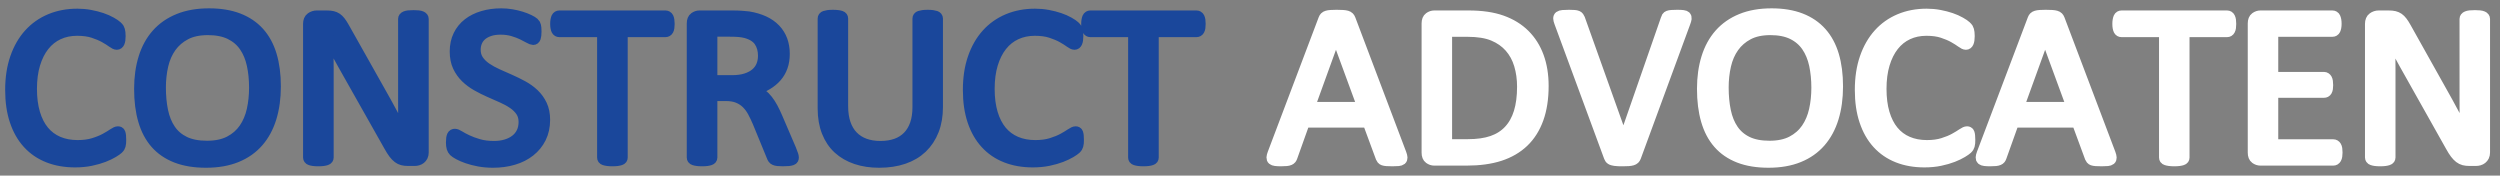
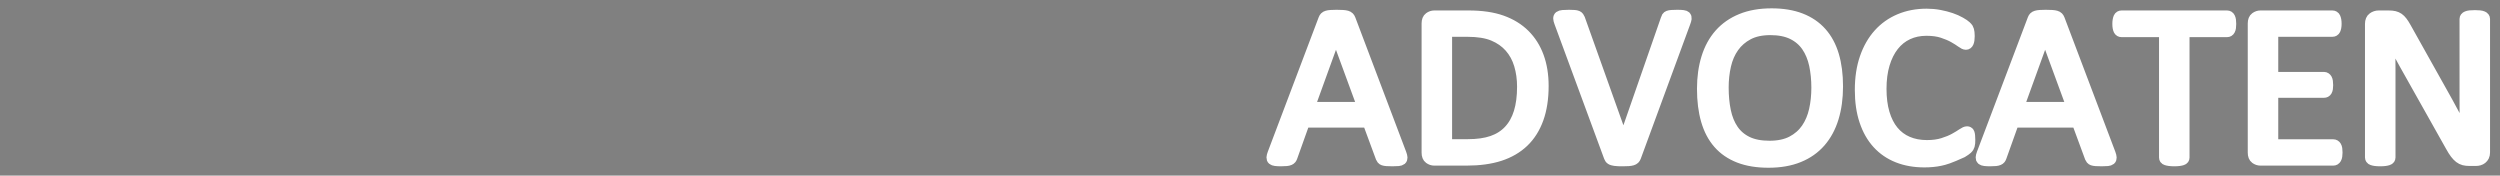
<svg xmlns="http://www.w3.org/2000/svg" width="242px" height="17px" viewBox="0 0 242 17" version="1.1">
  <rect x="0" y="0" width="242" height="17" fill="#808080" stroke="none" />
  <title>Logo</title>
  <desc>Created with Sketch.</desc>
  <defs />
  <g id="Artboard" stroke="none" stroke-width="1" fill="none" fill-rule="evenodd">
    <g id="Logo" transform="translate(1, 1)">
-       <path d="M115.207,1.315 C115.207,1.452 115.2,1.571 115.185,1.672 C115.169,1.774 115.145,1.855 115.11,1.916 C115.076,1.978 115.035,2.023 114.985,2.052 C114.935,2.081 114.88,2.095 114.82,2.095 L110.665,2.095 L110.665,14.25 C110.665,14.308 110.649,14.358 110.619,14.402 C110.588,14.445 110.535,14.48 110.459,14.504 C110.384,14.531 110.283,14.551 110.157,14.57 C110.032,14.588 109.873,14.597 109.683,14.597 C109.501,14.597 109.345,14.588 109.215,14.57 C109.086,14.551 108.983,14.531 108.907,14.504 C108.831,14.48 108.778,14.445 108.747,14.402 C108.717,14.358 108.702,14.308 108.702,14.25 L108.702,2.095 L104.548,2.095 C104.486,2.095 104.431,2.081 104.382,2.052 C104.332,2.023 104.292,1.978 104.262,1.916 C104.231,1.855 104.206,1.774 104.188,1.672 C104.169,1.571 104.159,1.452 104.159,1.315 C104.159,1.178 104.169,1.056 104.188,0.951 C104.206,0.847 104.231,0.762 104.262,0.697 C104.292,0.632 104.332,0.586 104.382,0.557 C104.431,0.528 104.486,0.513 104.548,0.513 L114.82,0.513 C114.88,0.513 114.935,0.528 114.985,0.557 C115.035,0.586 115.076,0.632 115.11,0.697 C115.145,0.762 115.169,0.847 115.185,0.951 C115.2,1.056 115.207,1.178 115.207,1.315 Z M103.423,12.549 C103.423,12.665 103.419,12.766 103.412,12.852 C103.404,12.94 103.391,13.016 103.372,13.08 C103.353,13.145 103.328,13.203 103.298,13.253 C103.268,13.304 103.214,13.366 103.138,13.438 C103.062,13.51 102.902,13.62 102.659,13.769 C102.415,13.916 102.112,14.06 101.751,14.202 C101.39,14.342 100.975,14.461 100.507,14.559 C100.039,14.656 99.527,14.705 98.972,14.705 C98.013,14.705 97.148,14.554 96.375,14.25 C95.603,13.947 94.945,13.5 94.401,12.907 C93.857,12.315 93.438,11.584 93.145,10.713 C92.852,9.843 92.706,8.841 92.706,7.706 C92.706,6.544 92.864,5.508 93.18,4.597 C93.495,3.688 93.939,2.917 94.51,2.284 C95.08,1.652 95.763,1.171 96.558,0.838 C97.353,0.506 98.234,0.34 99.2,0.34 C99.627,0.34 100.041,0.378 100.444,0.454 C100.847,0.529 101.221,0.625 101.563,0.741 C101.906,0.857 102.21,0.99 102.476,1.142 C102.743,1.293 102.927,1.418 103.03,1.516 C103.133,1.613 103.199,1.687 103.229,1.737 C103.259,1.788 103.285,1.848 103.304,1.916 C103.322,1.985 103.338,2.066 103.35,2.16 C103.361,2.254 103.367,2.366 103.367,2.496 C103.367,2.64 103.359,2.763 103.343,2.864 C103.328,2.965 103.305,3.05 103.274,3.119 C103.244,3.187 103.208,3.238 103.166,3.27 C103.123,3.303 103.072,3.319 103.01,3.319 C102.904,3.319 102.754,3.249 102.563,3.108 C102.372,2.967 102.125,2.812 101.823,2.642 C101.521,2.472 101.154,2.317 100.721,2.176 C100.289,2.035 99.771,1.965 99.167,1.965 C98.509,1.965 97.91,2.09 97.371,2.339 C96.831,2.588 96.37,2.955 95.988,3.438 C95.606,3.922 95.309,4.512 95.099,5.21 C94.888,5.907 94.783,6.703 94.783,7.599 C94.783,8.487 94.885,9.273 95.087,9.955 C95.29,10.637 95.581,11.208 95.959,11.667 C96.338,12.125 96.803,12.472 97.354,12.707 C97.904,12.941 98.528,13.059 99.224,13.059 C99.812,13.059 100.327,12.99 100.767,12.852 C101.207,12.716 101.582,12.562 101.892,12.393 C102.202,12.223 102.456,12.069 102.655,11.932 C102.854,11.795 103.01,11.726 103.125,11.726 C103.178,11.726 103.224,11.737 103.263,11.759 C103.301,11.78 103.331,11.822 103.355,11.884 C103.378,11.945 103.395,12.029 103.406,12.138 C103.418,12.246 103.423,12.383 103.423,12.549 Z M89.778,9.353 C89.778,10.206 89.647,10.966 89.384,11.634 C89.122,12.302 88.746,12.867 88.259,13.33 C87.773,13.792 87.179,14.142 86.479,14.38 C85.779,14.619 84.984,14.738 84.093,14.738 C83.28,14.738 82.537,14.626 81.868,14.402 C81.199,14.178 80.624,13.847 80.144,13.41 C79.665,12.974 79.296,12.426 79.038,11.769 C78.778,11.112 78.649,10.354 78.649,9.494 L78.649,0.795 C78.649,0.737 78.664,0.686 78.695,0.643 C78.726,0.6 78.778,0.566 78.855,0.54 C78.93,0.515 79.029,0.493 79.152,0.475 C79.273,0.457 79.433,0.449 79.631,0.449 C79.813,0.449 79.97,0.457 80.099,0.475 C80.228,0.493 80.329,0.515 80.401,0.54 C80.474,0.566 80.525,0.6 80.556,0.643 C80.586,0.686 80.601,0.737 80.601,0.795 L80.601,9.267 C80.601,9.917 80.685,10.484 80.852,10.967 C81.02,11.452 81.261,11.854 81.577,12.176 C81.892,12.498 82.273,12.739 82.718,12.902 C83.164,13.063 83.663,13.145 84.219,13.145 C84.79,13.145 85.298,13.066 85.743,12.907 C86.188,12.748 86.564,12.509 86.873,12.192 C87.181,11.873 87.417,11.481 87.581,11.012 C87.744,10.541 87.826,9.993 87.826,9.364 L87.826,0.795 C87.826,0.737 87.841,0.686 87.872,0.643 C87.902,0.6 87.955,0.566 88.031,0.54 C88.107,0.515 88.208,0.493 88.334,0.475 C88.46,0.457 88.617,0.449 88.808,0.449 C88.99,0.449 89.144,0.457 89.269,0.475 C89.395,0.493 89.494,0.515 89.566,0.54 C89.639,0.566 89.692,0.6 89.726,0.643 C89.761,0.686 89.778,0.737 89.778,0.795 L89.778,9.353 Z M72.873,4.402 C72.873,4.742 72.814,5.056 72.696,5.345 C72.578,5.634 72.394,5.885 72.143,6.098 C71.892,6.311 71.578,6.477 71.202,6.596 C70.825,6.716 70.377,6.775 69.86,6.775 L67.942,6.775 L67.942,2.052 L69.598,2.052 C69.986,2.052 70.3,2.063 70.539,2.084 C70.779,2.106 70.993,2.142 71.184,2.192 C71.792,2.359 72.227,2.631 72.485,3.01 C72.743,3.39 72.873,3.854 72.873,4.402 Z M75.829,14.25 C75.829,14.308 75.818,14.358 75.795,14.402 C75.772,14.445 75.723,14.481 75.646,14.51 C75.57,14.539 75.464,14.561 75.327,14.575 C75.19,14.59 75.007,14.597 74.779,14.597 C74.581,14.597 74.42,14.59 74.294,14.575 C74.169,14.561 74.068,14.538 73.991,14.504 C73.916,14.472 73.857,14.427 73.815,14.37 C73.773,14.312 73.737,14.239 73.706,14.153 L72.348,10.849 C72.188,10.473 72.023,10.128 71.852,9.813 C71.68,9.5 71.477,9.229 71.241,9.001 C71.005,8.773 70.727,8.597 70.408,8.47 C70.088,8.344 69.704,8.281 69.255,8.281 L67.942,8.281 L67.942,14.25 C67.942,14.308 67.925,14.358 67.891,14.402 C67.857,14.445 67.804,14.48 67.731,14.504 C67.659,14.531 67.56,14.551 67.434,14.57 C67.309,14.588 67.151,14.597 66.961,14.597 C66.771,14.597 66.612,14.588 66.487,14.57 C66.362,14.551 66.261,14.531 66.185,14.504 C66.109,14.48 66.055,14.445 66.025,14.402 C65.995,14.358 65.979,14.308 65.979,14.25 L65.979,1.272 C65.979,0.99 66.057,0.793 66.213,0.682 C66.369,0.569 66.535,0.513 66.71,0.513 L69.849,0.513 C70.221,0.513 70.531,0.522 70.779,0.54 C71.026,0.558 71.249,0.578 71.447,0.6 C72.017,0.694 72.521,0.842 72.959,1.044 C73.397,1.246 73.763,1.503 74.06,1.814 C74.357,2.124 74.579,2.48 74.728,2.88 C74.876,3.281 74.951,3.724 74.951,4.208 C74.951,4.677 74.884,5.097 74.751,5.469 C74.617,5.842 74.426,6.17 74.174,6.455 C73.924,6.741 73.623,6.988 73.273,7.197 C72.923,7.407 72.53,7.584 72.097,7.728 C72.34,7.83 72.561,7.958 72.759,8.113 C72.956,8.268 73.141,8.454 73.313,8.671 C73.484,8.888 73.645,9.137 73.798,9.419 C73.95,9.701 74.102,10.018 74.254,10.372 L75.579,13.46 C75.685,13.719 75.753,13.903 75.784,14.007 C75.814,14.111 75.829,14.193 75.829,14.25 Z M63.806,1.315 C63.806,1.452 63.798,1.571 63.782,1.672 C63.767,1.774 63.742,1.855 63.709,1.916 C63.675,1.978 63.632,2.023 63.583,2.052 C63.533,2.081 63.478,2.095 63.417,2.095 L59.263,2.095 L59.263,14.25 C59.263,14.308 59.248,14.358 59.217,14.402 C59.187,14.445 59.134,14.48 59.057,14.504 C58.981,14.531 58.88,14.551 58.755,14.57 C58.629,14.588 58.471,14.597 58.281,14.597 C58.098,14.597 57.942,14.588 57.813,14.57 C57.684,14.551 57.581,14.531 57.505,14.504 C57.429,14.48 57.376,14.445 57.346,14.402 C57.315,14.358 57.3,14.308 57.3,14.25 L57.3,2.095 L53.145,2.095 C53.084,2.095 53.029,2.081 52.979,2.052 C52.93,2.023 52.89,1.978 52.859,1.916 C52.829,1.855 52.805,1.774 52.786,1.672 C52.766,1.571 52.757,1.452 52.757,1.315 C52.757,1.178 52.766,1.056 52.786,0.951 C52.805,0.847 52.829,0.762 52.859,0.697 C52.89,0.632 52.93,0.586 52.979,0.557 C53.029,0.528 53.084,0.513 53.145,0.513 L63.417,0.513 C63.478,0.513 63.533,0.528 63.583,0.557 C63.632,0.586 63.675,0.632 63.709,0.697 C63.742,0.762 63.767,0.847 63.782,0.951 C63.798,1.056 63.806,1.178 63.806,1.315 Z M51.752,10.599 C51.752,11.256 51.625,11.842 51.37,12.355 C51.115,12.867 50.761,13.302 50.308,13.659 C49.856,14.017 49.323,14.287 48.711,14.466 C48.098,14.648 47.438,14.738 46.73,14.738 C46.235,14.738 45.777,14.697 45.355,14.619 C44.933,14.539 44.556,14.441 44.225,14.326 C43.894,14.21 43.616,14.092 43.392,13.969 C43.167,13.845 43.011,13.741 42.923,13.654 C42.837,13.568 42.772,13.458 42.73,13.324 C42.688,13.19 42.667,13.012 42.667,12.788 C42.667,12.629 42.675,12.498 42.69,12.393 C42.705,12.288 42.728,12.203 42.758,12.138 C42.789,12.073 42.827,12.028 42.872,12.002 C42.918,11.977 42.971,11.965 43.033,11.965 C43.139,11.965 43.289,12.026 43.483,12.148 C43.677,12.272 43.926,12.405 44.231,12.549 C44.535,12.694 44.902,12.829 45.332,12.955 C45.762,13.082 46.258,13.145 46.822,13.145 C47.248,13.145 47.638,13.091 47.991,12.983 C48.345,12.875 48.649,12.721 48.905,12.522 C49.159,12.324 49.355,12.08 49.492,11.791 C49.629,11.503 49.698,11.173 49.698,10.805 C49.698,10.408 49.603,10.068 49.412,9.787 C49.222,9.506 48.971,9.258 48.659,9.045 C48.347,8.831 47.991,8.637 47.592,8.459 C47.192,8.282 46.784,8.102 46.365,7.918 C45.946,7.734 45.54,7.53 45.144,7.306 C44.748,7.082 44.394,6.818 44.082,6.515 C43.77,6.212 43.517,5.856 43.323,5.448 C43.129,5.04 43.033,4.551 43.033,3.98 C43.033,3.395 43.145,2.873 43.369,2.415 C43.593,1.956 43.905,1.571 44.305,1.261 C44.705,0.95 45.18,0.714 45.731,0.551 C46.283,0.388 46.878,0.307 47.518,0.307 C47.845,0.307 48.174,0.334 48.505,0.388 C48.836,0.443 49.148,0.515 49.441,0.605 C49.734,0.695 49.994,0.797 50.223,0.909 C50.451,1.021 50.601,1.111 50.674,1.179 C50.746,1.248 50.793,1.302 50.816,1.342 C50.839,1.382 50.858,1.432 50.873,1.494 C50.889,1.555 50.9,1.629 50.907,1.716 C50.915,1.803 50.919,1.914 50.919,2.052 C50.919,2.182 50.913,2.297 50.902,2.399 C50.89,2.499 50.873,2.584 50.851,2.653 C50.827,2.721 50.795,2.772 50.754,2.804 C50.711,2.837 50.664,2.853 50.611,2.853 C50.527,2.853 50.396,2.802 50.217,2.702 C50.038,2.601 49.82,2.487 49.561,2.361 C49.302,2.234 48.996,2.119 48.642,2.014 C48.288,1.909 47.89,1.856 47.449,1.856 C47.038,1.856 46.681,1.909 46.376,2.014 C46.072,2.119 45.821,2.257 45.623,2.431 C45.425,2.604 45.277,2.81 45.178,3.048 C45.079,3.286 45.03,3.54 45.03,3.807 C45.03,4.197 45.125,4.533 45.315,4.814 C45.505,5.096 45.758,5.345 46.074,5.562 C46.39,5.778 46.749,5.977 47.152,6.158 C47.556,6.338 47.967,6.52 48.385,6.705 C48.804,6.889 49.214,7.091 49.618,7.312 C50.021,7.532 50.38,7.792 50.696,8.091 C51.012,8.391 51.267,8.745 51.461,9.153 C51.655,9.561 51.752,10.043 51.752,10.599 Z M39.999,13.763 C39.999,13.907 39.973,14.031 39.922,14.131 C39.871,14.232 39.804,14.315 39.722,14.38 C39.639,14.445 39.546,14.493 39.445,14.521 C39.342,14.55 39.24,14.564 39.137,14.564 L38.488,14.564 C38.283,14.564 38.104,14.545 37.951,14.504 C37.797,14.464 37.652,14.393 37.514,14.288 C37.376,14.183 37.239,14.04 37.101,13.861 C36.963,13.679 36.817,13.449 36.662,13.167 L32.157,5.193 C31.921,4.782 31.684,4.35 31.444,3.899 C31.205,3.448 30.983,3.009 30.777,2.583 L30.754,2.583 C30.769,3.102 30.781,3.633 30.788,4.175 C30.795,4.716 30.8,5.255 30.8,5.789 L30.8,14.25 C30.8,14.301 30.783,14.35 30.751,14.397 C30.719,14.443 30.665,14.48 30.589,14.504 C30.512,14.531 30.412,14.551 30.287,14.57 C30.163,14.588 30.004,14.597 29.812,14.597 C29.619,14.597 29.46,14.588 29.336,14.57 C29.212,14.551 29.113,14.531 29.041,14.504 C28.968,14.48 28.917,14.443 28.885,14.397 C28.853,14.35 28.836,14.301 28.836,14.25 L28.836,1.315 C28.836,1.026 28.922,0.82 29.095,0.697 C29.268,0.575 29.457,0.513 29.661,0.513 L30.627,0.513 C30.854,0.513 31.045,0.531 31.198,0.567 C31.351,0.604 31.489,0.663 31.611,0.746 C31.732,0.829 31.85,0.945 31.964,1.093 C32.078,1.241 32.198,1.427 32.323,1.651 L35.786,7.804 C36,8.18 36.205,8.546 36.404,8.904 C36.602,9.261 36.794,9.613 36.978,9.96 C37.162,10.307 37.343,10.648 37.524,10.985 C37.704,11.319 37.882,11.657 38.059,11.997 L38.07,11.997 C38.055,11.426 38.045,10.832 38.041,10.214 C38.038,9.597 38.035,9.003 38.035,8.433 L38.035,0.827 C38.035,0.777 38.051,0.73 38.084,0.686 C38.116,0.643 38.17,0.605 38.247,0.573 C38.323,0.54 38.423,0.517 38.547,0.502 C38.672,0.488 38.835,0.481 39.035,0.481 C39.212,0.481 39.364,0.488 39.493,0.502 C39.621,0.517 39.722,0.54 39.794,0.573 C39.866,0.605 39.919,0.643 39.951,0.686 C39.983,0.73 39.999,0.777 39.999,0.827 L39.999,13.763 Z M23.61,7.49 C23.61,8.248 23.534,8.967 23.382,9.646 C23.23,10.325 22.976,10.923 22.618,11.44 C22.261,11.955 21.79,12.366 21.205,12.669 C20.62,12.972 19.898,13.123 19.039,13.123 C18.172,13.123 17.453,12.984 16.879,12.707 C16.305,12.428 15.847,12.039 15.506,11.537 C15.163,11.035 14.92,10.436 14.775,9.743 C14.631,9.049 14.559,8.292 14.559,7.469 C14.559,6.725 14.637,6.015 14.792,5.34 C14.949,4.664 15.207,4.074 15.568,3.568 C15.929,3.063 16.398,2.658 16.976,2.355 C17.553,2.052 18.268,1.9 19.119,1.9 C19.97,1.9 20.684,2.041 21.262,2.322 C21.839,2.604 22.301,2.996 22.647,3.498 C22.993,4 23.24,4.592 23.388,5.275 C23.536,5.957 23.61,6.695 23.61,7.49 Z M25.688,7.36 C25.688,8.493 25.546,9.515 25.265,10.426 C24.984,11.336 24.563,12.111 24.004,12.75 C23.444,13.389 22.743,13.881 21.898,14.224 C21.053,14.566 20.068,14.738 18.942,14.738 C17.831,14.738 16.87,14.581 16.06,14.267 C15.25,13.952 14.58,13.496 14.051,12.896 C13.523,12.296 13.129,11.552 12.87,10.664 C12.611,9.776 12.482,8.754 12.482,7.599 C12.482,6.493 12.623,5.489 12.904,4.587 C13.186,3.684 13.608,2.917 14.171,2.284 C14.734,1.652 15.438,1.165 16.282,0.822 C17.127,0.479 18.113,0.307 19.239,0.307 C20.327,0.307 21.274,0.463 22.081,0.773 C22.887,1.084 23.559,1.537 24.096,2.133 C24.632,2.729 25.031,3.465 25.294,4.343 C25.556,5.22 25.688,6.227 25.688,7.36 Z M10.717,12.549 C10.717,12.665 10.713,12.766 10.706,12.852 C10.698,12.94 10.685,13.016 10.666,13.08 C10.647,13.145 10.622,13.203 10.592,13.253 C10.561,13.304 10.508,13.366 10.432,13.438 C10.356,13.51 10.196,13.62 9.953,13.769 C9.709,13.916 9.407,14.06 9.046,14.202 C8.684,14.342 8.269,14.461 7.801,14.559 C7.333,14.656 6.821,14.705 6.266,14.705 C5.307,14.705 4.442,14.554 3.67,14.25 C2.897,13.947 2.239,13.5 1.695,12.907 C1.15,12.315 0.733,11.584 0.439,10.713 C0.146,9.843 -4.85202777e-05,8.841 -4.85202777e-05,7.706 C-4.85202777e-05,6.544 0.158,5.508 0.474,4.597 C0.789,3.688 1.232,2.917 1.803,2.284 C2.374,1.652 3.057,1.171 3.852,0.838 C4.647,0.506 5.528,0.34 6.494,0.34 C6.92,0.34 7.335,0.378 7.738,0.454 C8.142,0.529 8.515,0.625 8.857,0.741 C9.199,0.857 9.504,0.99 9.77,1.142 C10.036,1.293 10.221,1.418 10.324,1.516 C10.426,1.613 10.493,1.687 10.524,1.737 C10.554,1.788 10.578,1.848 10.597,1.916 C10.616,1.985 10.632,2.066 10.643,2.16 C10.655,2.254 10.66,2.366 10.66,2.496 C10.66,2.64 10.653,2.763 10.638,2.864 C10.622,2.965 10.599,3.05 10.569,3.119 C10.538,3.187 10.502,3.238 10.459,3.27 C10.417,3.303 10.366,3.319 10.305,3.319 C10.197,3.319 10.049,3.249 9.857,3.108 C9.666,2.967 9.419,2.812 9.117,2.642 C8.815,2.472 8.448,2.317 8.016,2.176 C7.583,2.035 7.065,1.965 6.461,1.965 C5.802,1.965 5.204,2.09 4.665,2.339 C4.126,2.588 3.664,2.955 3.282,3.438 C2.9,3.922 2.603,4.512 2.393,5.21 C2.182,5.907 2.077,6.703 2.077,7.599 C2.077,8.487 2.179,9.273 2.381,9.955 C2.584,10.637 2.874,11.208 3.253,11.667 C3.632,12.125 4.097,12.472 4.647,12.707 C5.198,12.941 5.822,13.059 6.518,13.059 C7.107,13.059 7.622,12.99 8.061,12.852 C8.501,12.716 8.876,12.562 9.185,12.393 C9.495,12.223 9.749,12.069 9.949,11.932 C10.147,11.795 10.304,11.726 10.419,11.726 C10.473,11.726 10.519,11.737 10.557,11.759 C10.595,11.78 10.626,11.822 10.648,11.884 C10.671,11.945 10.688,12.029 10.7,12.138 C10.711,12.246 10.717,12.383 10.717,12.549 Z" id="Combined-Shape" stroke="#1a479b" fill="#1a479b" />
-       <path d="M239.536,13.762 C239.536,13.907 239.51,14.03 239.46,14.131 C239.408,14.233 239.342,14.315 239.26,14.38 C239.178,14.445 239.085,14.492 238.983,14.521 C238.882,14.55 238.781,14.564 238.678,14.564 L238.033,14.564 C237.829,14.564 237.651,14.544 237.498,14.504 C237.346,14.464 237.201,14.393 237.064,14.288 C236.927,14.183 236.79,14.041 236.653,13.861 C236.515,13.679 236.37,13.449 236.217,13.167 L231.734,5.194 C231.5,4.782 231.264,4.35 231.026,3.898 C230.788,3.448 230.566,3.009 230.361,2.583 L230.338,2.583 C230.353,3.102 230.365,3.633 230.373,4.175 C230.379,4.716 230.384,5.255 230.384,5.789 L230.384,14.25 C230.384,14.301 230.368,14.35 230.336,14.397 C230.304,14.443 230.251,14.48 230.173,14.504 C230.098,14.531 229.999,14.551 229.875,14.57 C229.751,14.588 229.593,14.597 229.401,14.597 C229.209,14.597 229.052,14.588 228.928,14.57 C228.805,14.551 228.706,14.531 228.634,14.504 C228.562,14.48 228.51,14.443 228.479,14.397 C228.447,14.35 228.43,14.301 228.43,14.25 L228.43,1.315 C228.43,1.026 228.517,0.82 228.689,0.697 C228.86,0.575 229.048,0.513 229.251,0.513 L230.212,0.513 C230.439,0.513 230.628,0.531 230.781,0.567 C230.934,0.604 231.069,0.663 231.191,0.746 C231.312,0.829 231.429,0.944 231.542,1.093 C231.656,1.241 231.774,1.427 231.899,1.651 L235.344,7.804 C235.557,8.18 235.762,8.546 235.959,8.904 C236.157,9.261 236.347,9.613 236.529,9.96 C236.712,10.307 236.894,10.648 237.072,10.984 C237.253,11.319 237.43,11.657 237.606,11.997 L237.617,11.997 C237.601,11.426 237.592,10.832 237.588,10.214 C237.585,9.597 237.583,9.003 237.583,8.433 L237.583,0.828 C237.583,0.777 237.599,0.73 237.631,0.686 C237.662,0.643 237.716,0.605 237.793,0.573 C237.868,0.54 237.968,0.517 238.091,0.502 C238.216,0.488 238.378,0.481 238.578,0.481 C238.753,0.481 238.904,0.488 239.032,0.502 C239.16,0.517 239.26,0.54 239.332,0.573 C239.404,0.605 239.457,0.643 239.487,0.686 C239.52,0.73 239.536,0.777 239.536,0.828 L239.536,13.762 Z M225.258,13.762 C225.258,13.892 225.25,14.007 225.235,14.104 C225.22,14.202 225.193,14.283 225.156,14.348 C225.118,14.413 225.075,14.46 225.025,14.489 C224.976,14.518 224.921,14.532 224.86,14.532 L217.809,14.532 C217.635,14.532 217.471,14.476 217.315,14.364 C217.16,14.252 217.083,14.055 217.083,13.774 L217.083,1.271 C217.083,0.99 217.16,0.793 217.315,0.682 C217.471,0.569 217.635,0.513 217.809,0.513 L224.781,0.513 C224.842,0.513 224.896,0.528 224.945,0.557 C224.995,0.586 225.034,0.632 225.065,0.697 C225.094,0.762 225.12,0.844 225.139,0.941 C225.158,1.039 225.167,1.16 225.167,1.304 C225.167,1.434 225.158,1.548 225.139,1.645 C225.12,1.743 225.094,1.822 225.065,1.884 C225.034,1.945 224.995,1.99 224.945,2.019 C224.896,2.048 224.842,2.063 224.781,2.063 L219.035,2.063 L219.035,6.461 L223.963,6.461 C224.024,6.461 224.079,6.477 224.128,6.51 C224.177,6.542 224.219,6.588 224.253,6.645 C224.287,6.703 224.311,6.782 224.327,6.883 C224.342,6.985 224.35,7.104 224.35,7.241 C224.35,7.371 224.342,7.483 224.327,7.577 C224.311,7.671 224.287,7.746 224.253,7.804 C224.219,7.862 224.177,7.904 224.128,7.929 C224.079,7.954 224.024,7.966 223.963,7.966 L219.035,7.966 L219.035,12.983 L224.86,12.983 C224.921,12.983 224.976,12.997 225.025,13.026 C225.075,13.055 225.118,13.1 225.156,13.161 C225.193,13.223 225.22,13.302 225.235,13.4 C225.25,13.498 225.258,13.619 225.258,13.762 Z M214.966,1.315 C214.966,1.452 214.958,1.571 214.944,1.673 C214.928,1.774 214.904,1.855 214.869,1.916 C214.836,1.978 214.794,2.023 214.746,2.052 C214.696,2.081 214.641,2.095 214.58,2.095 L210.446,2.095 L210.446,14.25 C210.446,14.309 210.432,14.358 210.402,14.402 C210.371,14.445 210.319,14.48 210.243,14.504 C210.167,14.531 210.067,14.551 209.942,14.57 C209.816,14.588 209.659,14.597 209.471,14.597 C209.289,14.597 209.133,14.588 209.005,14.57 C208.876,14.551 208.774,14.531 208.698,14.504 C208.623,14.48 208.569,14.445 208.539,14.402 C208.509,14.358 208.494,14.309 208.494,14.25 L208.494,2.095 L204.361,2.095 C204.3,2.095 204.246,2.081 204.196,2.052 C204.147,2.023 204.108,1.978 204.077,1.916 C204.047,1.855 204.022,1.774 204.003,1.673 C203.984,1.571 203.975,1.452 203.975,1.315 C203.975,1.178 203.984,1.056 204.003,0.952 C204.022,0.847 204.047,0.762 204.077,0.697 C204.108,0.632 204.147,0.586 204.196,0.557 C204.246,0.528 204.3,0.513 204.361,0.513 L214.58,0.513 C214.641,0.513 214.696,0.528 214.746,0.557 C214.794,0.586 214.836,0.632 214.869,0.697 C214.904,0.762 214.928,0.847 214.944,0.952 C214.958,1.056 214.966,1.178 214.966,1.315 Z M196.972,2.377 L199.538,9.364 L194.428,9.364 L196.96,2.377 L196.972,2.377 Z M203.297,13.871 C203.357,14.03 203.389,14.159 203.392,14.256 C203.396,14.353 203.368,14.427 203.307,14.478 C203.247,14.528 203.146,14.561 203.007,14.576 C202.867,14.59 202.679,14.597 202.444,14.597 C202.21,14.597 202.022,14.591 201.882,14.581 C201.742,14.57 201.636,14.551 201.564,14.526 C201.493,14.501 201.44,14.466 201.406,14.423 C201.371,14.38 201.339,14.327 201.309,14.262 L200.049,10.849 L193.94,10.849 L192.736,14.217 C192.714,14.283 192.683,14.338 192.645,14.386 C192.607,14.433 192.552,14.472 192.481,14.504 C192.409,14.538 192.306,14.561 192.174,14.576 C192.041,14.59 191.869,14.597 191.657,14.597 C191.437,14.597 191.258,14.588 191.118,14.57 C190.978,14.551 190.879,14.518 190.823,14.466 C190.766,14.416 190.74,14.342 190.744,14.245 C190.747,14.147 190.779,14.019 190.839,13.861 L195.768,0.838 C195.798,0.759 195.839,0.694 195.887,0.643 C195.936,0.593 196.007,0.553 196.103,0.524 C196.198,0.495 196.318,0.475 196.466,0.465 C196.613,0.454 196.801,0.448 197.028,0.448 C197.27,0.448 197.471,0.454 197.63,0.465 C197.789,0.475 197.917,0.495 198.016,0.524 C198.114,0.553 198.19,0.594 198.243,0.648 C198.295,0.703 198.337,0.769 198.368,0.849 L203.297,13.871 Z M189.709,12.549 C189.709,12.665 189.706,12.766 189.698,12.852 C189.69,12.939 189.677,13.015 189.658,13.08 C189.639,13.145 189.614,13.203 189.584,13.254 C189.554,13.304 189.501,13.365 189.425,13.438 C189.35,13.51 189.19,13.62 188.949,13.768 C188.706,13.916 188.405,14.06 188.045,14.202 C187.686,14.342 187.274,14.462 186.808,14.559 C186.343,14.656 185.834,14.705 185.281,14.705 C184.327,14.705 183.466,14.554 182.698,14.25 C181.929,13.947 181.274,13.499 180.733,12.907 C180.192,12.314 179.776,11.585 179.485,10.713 C179.192,9.843 179.047,8.841 179.047,7.707 C179.047,6.544 179.204,5.508 179.518,4.598 C179.832,3.688 180.273,2.917 180.841,2.284 C181.408,1.652 182.088,1.171 182.879,0.838 C183.67,0.506 184.546,0.34 185.507,0.34 C185.931,0.34 186.345,0.378 186.746,0.454 C187.147,0.53 187.517,0.625 187.859,0.741 C188.199,0.857 188.501,0.99 188.766,1.142 C189.032,1.293 189.215,1.417 189.317,1.516 C189.42,1.613 189.486,1.687 189.516,1.737 C189.546,1.788 189.571,1.848 189.59,1.916 C189.608,1.985 189.624,2.066 189.635,2.16 C189.647,2.254 189.652,2.366 189.652,2.496 C189.652,2.641 189.645,2.763 189.629,2.864 C189.614,2.965 189.591,3.05 189.561,3.119 C189.53,3.188 189.494,3.238 189.452,3.27 C189.411,3.303 189.359,3.319 189.298,3.319 C189.192,3.319 189.043,3.249 188.853,3.108 C188.662,2.967 188.417,2.812 188.117,2.642 C187.817,2.472 187.451,2.317 187.021,2.176 C186.591,2.035 186.075,1.965 185.474,1.965 C184.82,1.965 184.223,2.089 183.688,2.339 C183.151,2.588 182.692,2.955 182.312,3.438 C181.932,3.922 181.637,4.513 181.428,5.21 C181.219,5.907 181.114,6.703 181.114,7.598 C181.114,8.487 181.214,9.273 181.416,9.955 C181.618,10.637 181.907,11.208 182.284,11.666 C182.661,12.125 183.123,12.472 183.671,12.706 C184.218,12.941 184.839,13.059 185.532,13.059 C186.117,13.059 186.629,12.99 187.067,12.852 C187.504,12.716 187.877,12.563 188.184,12.393 C188.493,12.223 188.746,12.069 188.944,11.932 C189.143,11.795 189.298,11.725 189.412,11.725 C189.465,11.725 189.511,11.737 189.549,11.759 C189.587,11.78 189.618,11.822 189.641,11.884 C189.664,11.945 189.68,12.029 189.691,12.139 C189.703,12.246 189.709,12.383 189.709,12.549 Z M174.839,7.49 C174.839,8.248 174.763,8.967 174.612,9.646 C174.461,10.325 174.207,10.923 173.853,11.439 C173.497,11.955 173.028,12.366 172.446,12.669 C171.864,12.972 171.145,13.123 170.291,13.123 C169.43,13.123 168.713,12.985 168.142,12.706 C167.572,12.429 167.117,12.039 166.777,11.537 C166.436,11.035 166.194,10.436 166.05,9.743 C165.906,9.05 165.835,8.292 165.835,7.469 C165.835,6.725 165.912,6.015 166.067,5.339 C166.222,4.664 166.479,4.073 166.839,3.568 C167.198,3.063 167.664,2.658 168.239,2.355 C168.813,2.052 169.523,1.9 170.371,1.9 C171.217,1.9 171.929,2.041 172.503,2.322 C173.077,2.604 173.537,2.996 173.88,3.498 C174.224,4 174.47,4.592 174.619,5.275 C174.764,5.957 174.839,6.695 174.839,7.49 Z M176.905,7.36 C176.905,8.494 176.765,9.515 176.486,10.426 C176.206,11.336 175.787,12.111 175.23,12.75 C174.674,13.388 173.977,13.881 173.135,14.223 C172.295,14.566 171.315,14.737 170.195,14.737 C169.089,14.737 168.133,14.581 167.328,14.267 C166.521,13.952 165.855,13.496 165.33,12.896 C164.804,12.296 164.411,11.552 164.154,10.663 C163.897,9.776 163.768,8.754 163.768,7.598 C163.768,6.493 163.908,5.49 164.188,4.587 C164.469,3.684 164.888,2.917 165.449,2.284 C166.009,1.652 166.708,1.165 167.549,0.822 C168.389,0.479 169.37,0.307 170.49,0.307 C171.573,0.307 172.515,0.463 173.317,0.773 C174.12,1.084 174.787,1.537 175.321,2.133 C175.855,2.729 176.253,3.466 176.514,4.343 C176.775,5.22 176.905,6.227 176.905,7.36 Z M157.351,14.207 C157.319,14.287 157.278,14.351 157.226,14.402 C157.173,14.453 157.098,14.492 157.004,14.521 C156.909,14.55 156.788,14.57 156.641,14.581 C156.492,14.591 156.309,14.597 156.09,14.597 C155.923,14.597 155.778,14.595 155.653,14.591 C155.528,14.588 155.42,14.579 155.329,14.564 C155.238,14.55 155.16,14.534 155.096,14.516 C155.032,14.498 154.977,14.475 154.932,14.445 C154.886,14.416 154.85,14.382 154.823,14.342 C154.797,14.304 154.773,14.254 154.75,14.196 L149.947,1.174 C149.885,1.015 149.854,0.887 149.851,0.79 C149.846,0.692 149.879,0.618 149.947,0.567 C150.015,0.517 150.125,0.484 150.276,0.47 C150.428,0.455 150.632,0.448 150.89,0.448 C151.101,0.448 151.27,0.454 151.394,0.465 C151.52,0.475 151.616,0.495 151.684,0.524 C151.752,0.553 151.804,0.591 151.837,0.638 C151.872,0.685 151.903,0.745 151.934,0.816 L156.146,12.614 L156.158,12.614 L160.257,0.838 C160.279,0.759 160.306,0.694 160.337,0.643 C160.367,0.593 160.42,0.553 160.495,0.524 C160.57,0.495 160.677,0.475 160.813,0.465 C160.949,0.454 161.131,0.448 161.359,0.448 C161.593,0.448 161.778,0.457 161.915,0.475 C162.052,0.493 162.144,0.528 162.193,0.578 C162.241,0.629 162.261,0.703 162.251,0.8 C162.238,0.898 162.202,1.026 162.142,1.184 L157.351,14.207 Z M146.352,7.392 C146.352,8.346 146.245,9.171 146.029,9.869 C145.813,10.566 145.49,11.145 145.058,11.607 C144.627,12.069 144.09,12.413 143.446,12.636 C142.803,12.861 142.012,12.972 141.073,12.972 L139.063,12.972 L139.063,2.063 L141.049,2.063 C142.065,2.063 142.893,2.196 143.537,2.463 C144.18,2.73 144.712,3.102 145.133,3.579 C145.552,4.056 145.861,4.621 146.057,5.275 C146.254,5.929 146.352,6.634 146.352,7.392 Z M148.408,7.317 C148.408,8.531 148.245,9.59 147.92,10.496 C147.593,11.403 147.119,12.154 146.495,12.75 C145.87,13.346 145.104,13.791 144.196,14.088 C143.287,14.384 142.204,14.532 140.949,14.532 L137.837,14.532 C137.662,14.532 137.498,14.476 137.343,14.364 C137.188,14.252 137.11,14.055 137.11,13.774 L137.11,1.271 C137.11,0.99 137.188,0.793 137.343,0.682 C137.498,0.569 137.662,0.513 137.837,0.513 L141.163,0.513 C142.435,0.513 143.51,0.67 144.388,0.985 C145.267,1.299 146.003,1.75 146.597,2.339 C147.19,2.928 147.642,3.641 147.948,4.478 C148.255,5.316 148.408,6.262 148.408,7.317 Z M128.324,2.377 L130.89,9.364 L125.781,9.364 L128.313,2.377 L128.324,2.377 Z M134.648,13.871 C134.709,14.03 134.741,14.159 134.745,14.256 C134.748,14.353 134.72,14.427 134.66,14.478 C134.599,14.528 134.499,14.561 134.358,14.576 C134.219,14.59 134.032,14.597 133.797,14.597 C133.561,14.597 133.375,14.591 133.235,14.581 C133.094,14.57 132.989,14.551 132.917,14.526 C132.845,14.501 132.792,14.466 132.758,14.423 C132.724,14.38 132.691,14.327 132.662,14.262 L131.401,10.849 L125.292,10.849 L124.089,14.217 C124.066,14.283 124.036,14.338 123.998,14.386 C123.96,14.433 123.905,14.472 123.834,14.504 C123.761,14.538 123.659,14.561 123.526,14.576 C123.394,14.59 123.222,14.597 123.01,14.597 C122.79,14.597 122.611,14.588 122.471,14.57 C122.33,14.551 122.232,14.518 122.176,14.466 C122.118,14.416 122.092,14.342 122.095,14.245 C122.099,14.147 122.132,14.019 122.192,13.861 L127.12,0.838 C127.15,0.759 127.19,0.694 127.24,0.643 C127.289,0.593 127.361,0.553 127.455,0.524 C127.549,0.495 127.672,0.475 127.819,0.465 C127.966,0.454 128.154,0.448 128.382,0.448 C128.623,0.448 128.824,0.454 128.983,0.465 C129.142,0.475 129.27,0.495 129.369,0.524 C129.466,0.553 129.543,0.594 129.595,0.648 C129.649,0.703 129.691,0.769 129.721,0.849 L134.648,13.871 Z" id="Combined-Shape" stroke="#FFFFFF" fill="#FFFFFF" />
+       <path d="M239.536,13.762 C239.536,13.907 239.51,14.03 239.46,14.131 C239.408,14.233 239.342,14.315 239.26,14.38 C239.178,14.445 239.085,14.492 238.983,14.521 C238.882,14.55 238.781,14.564 238.678,14.564 L238.033,14.564 C237.829,14.564 237.651,14.544 237.498,14.504 C237.346,14.464 237.201,14.393 237.064,14.288 C236.927,14.183 236.79,14.041 236.653,13.861 C236.515,13.679 236.37,13.449 236.217,13.167 L231.734,5.194 C231.5,4.782 231.264,4.35 231.026,3.898 C230.788,3.448 230.566,3.009 230.361,2.583 L230.338,2.583 C230.353,3.102 230.365,3.633 230.373,4.175 C230.379,4.716 230.384,5.255 230.384,5.789 L230.384,14.25 C230.384,14.301 230.368,14.35 230.336,14.397 C230.304,14.443 230.251,14.48 230.173,14.504 C230.098,14.531 229.999,14.551 229.875,14.57 C229.751,14.588 229.593,14.597 229.401,14.597 C229.209,14.597 229.052,14.588 228.928,14.57 C228.805,14.551 228.706,14.531 228.634,14.504 C228.562,14.48 228.51,14.443 228.479,14.397 C228.447,14.35 228.43,14.301 228.43,14.25 L228.43,1.315 C228.43,1.026 228.517,0.82 228.689,0.697 C228.86,0.575 229.048,0.513 229.251,0.513 L230.212,0.513 C230.439,0.513 230.628,0.531 230.781,0.567 C230.934,0.604 231.069,0.663 231.191,0.746 C231.312,0.829 231.429,0.944 231.542,1.093 C231.656,1.241 231.774,1.427 231.899,1.651 L235.344,7.804 C235.557,8.18 235.762,8.546 235.959,8.904 C236.157,9.261 236.347,9.613 236.529,9.96 C236.712,10.307 236.894,10.648 237.072,10.984 C237.253,11.319 237.43,11.657 237.606,11.997 L237.617,11.997 C237.601,11.426 237.592,10.832 237.588,10.214 C237.585,9.597 237.583,9.003 237.583,8.433 L237.583,0.828 C237.583,0.777 237.599,0.73 237.631,0.686 C237.662,0.643 237.716,0.605 237.793,0.573 C237.868,0.54 237.968,0.517 238.091,0.502 C238.216,0.488 238.378,0.481 238.578,0.481 C238.753,0.481 238.904,0.488 239.032,0.502 C239.16,0.517 239.26,0.54 239.332,0.573 C239.404,0.605 239.457,0.643 239.487,0.686 C239.52,0.73 239.536,0.777 239.536,0.828 L239.536,13.762 Z M225.258,13.762 C225.258,13.892 225.25,14.007 225.235,14.104 C225.22,14.202 225.193,14.283 225.156,14.348 C225.118,14.413 225.075,14.46 225.025,14.489 C224.976,14.518 224.921,14.532 224.86,14.532 L217.809,14.532 C217.635,14.532 217.471,14.476 217.315,14.364 C217.16,14.252 217.083,14.055 217.083,13.774 L217.083,1.271 C217.083,0.99 217.16,0.793 217.315,0.682 C217.471,0.569 217.635,0.513 217.809,0.513 L224.781,0.513 C224.842,0.513 224.896,0.528 224.945,0.557 C224.995,0.586 225.034,0.632 225.065,0.697 C225.094,0.762 225.12,0.844 225.139,0.941 C225.158,1.039 225.167,1.16 225.167,1.304 C225.167,1.434 225.158,1.548 225.139,1.645 C225.12,1.743 225.094,1.822 225.065,1.884 C225.034,1.945 224.995,1.99 224.945,2.019 C224.896,2.048 224.842,2.063 224.781,2.063 L219.035,2.063 L219.035,6.461 L223.963,6.461 C224.024,6.461 224.079,6.477 224.128,6.51 C224.177,6.542 224.219,6.588 224.253,6.645 C224.287,6.703 224.311,6.782 224.327,6.883 C224.342,6.985 224.35,7.104 224.35,7.241 C224.35,7.371 224.342,7.483 224.327,7.577 C224.311,7.671 224.287,7.746 224.253,7.804 C224.219,7.862 224.177,7.904 224.128,7.929 C224.079,7.954 224.024,7.966 223.963,7.966 L219.035,7.966 L219.035,12.983 L224.86,12.983 C224.921,12.983 224.976,12.997 225.025,13.026 C225.075,13.055 225.118,13.1 225.156,13.161 C225.193,13.223 225.22,13.302 225.235,13.4 C225.25,13.498 225.258,13.619 225.258,13.762 Z M214.966,1.315 C214.966,1.452 214.958,1.571 214.944,1.673 C214.928,1.774 214.904,1.855 214.869,1.916 C214.836,1.978 214.794,2.023 214.746,2.052 C214.696,2.081 214.641,2.095 214.58,2.095 L210.446,2.095 L210.446,14.25 C210.446,14.309 210.432,14.358 210.402,14.402 C210.371,14.445 210.319,14.48 210.243,14.504 C210.167,14.531 210.067,14.551 209.942,14.57 C209.816,14.588 209.659,14.597 209.471,14.597 C209.289,14.597 209.133,14.588 209.005,14.57 C208.876,14.551 208.774,14.531 208.698,14.504 C208.623,14.48 208.569,14.445 208.539,14.402 C208.509,14.358 208.494,14.309 208.494,14.25 L208.494,2.095 L204.361,2.095 C204.3,2.095 204.246,2.081 204.196,2.052 C204.147,2.023 204.108,1.978 204.077,1.916 C204.047,1.855 204.022,1.774 204.003,1.673 C203.984,1.571 203.975,1.452 203.975,1.315 C203.975,1.178 203.984,1.056 204.003,0.952 C204.022,0.847 204.047,0.762 204.077,0.697 C204.108,0.632 204.147,0.586 204.196,0.557 C204.246,0.528 204.3,0.513 204.361,0.513 L214.58,0.513 C214.641,0.513 214.696,0.528 214.746,0.557 C214.794,0.586 214.836,0.632 214.869,0.697 C214.904,0.762 214.928,0.847 214.944,0.952 C214.958,1.056 214.966,1.178 214.966,1.315 Z M196.972,2.377 L199.538,9.364 L194.428,9.364 L196.96,2.377 L196.972,2.377 Z M203.297,13.871 C203.357,14.03 203.389,14.159 203.392,14.256 C203.396,14.353 203.368,14.427 203.307,14.478 C203.247,14.528 203.146,14.561 203.007,14.576 C202.867,14.59 202.679,14.597 202.444,14.597 C202.21,14.597 202.022,14.591 201.882,14.581 C201.742,14.57 201.636,14.551 201.564,14.526 C201.493,14.501 201.44,14.466 201.406,14.423 C201.371,14.38 201.339,14.327 201.309,14.262 L200.049,10.849 L193.94,10.849 L192.736,14.217 C192.714,14.283 192.683,14.338 192.645,14.386 C192.607,14.433 192.552,14.472 192.481,14.504 C192.409,14.538 192.306,14.561 192.174,14.576 C192.041,14.59 191.869,14.597 191.657,14.597 C191.437,14.597 191.258,14.588 191.118,14.57 C190.978,14.551 190.879,14.518 190.823,14.466 C190.766,14.416 190.74,14.342 190.744,14.245 C190.747,14.147 190.779,14.019 190.839,13.861 L195.768,0.838 C195.798,0.759 195.839,0.694 195.887,0.643 C195.936,0.593 196.007,0.553 196.103,0.524 C196.198,0.495 196.318,0.475 196.466,0.465 C196.613,0.454 196.801,0.448 197.028,0.448 C197.27,0.448 197.471,0.454 197.63,0.465 C197.789,0.475 197.917,0.495 198.016,0.524 C198.114,0.553 198.19,0.594 198.243,0.648 C198.295,0.703 198.337,0.769 198.368,0.849 L203.297,13.871 Z M189.709,12.549 C189.709,12.665 189.706,12.766 189.698,12.852 C189.69,12.939 189.677,13.015 189.658,13.08 C189.639,13.145 189.614,13.203 189.584,13.254 C189.554,13.304 189.501,13.365 189.425,13.438 C189.35,13.51 189.19,13.62 188.949,13.768 C187.686,14.342 187.274,14.462 186.808,14.559 C186.343,14.656 185.834,14.705 185.281,14.705 C184.327,14.705 183.466,14.554 182.698,14.25 C181.929,13.947 181.274,13.499 180.733,12.907 C180.192,12.314 179.776,11.585 179.485,10.713 C179.192,9.843 179.047,8.841 179.047,7.707 C179.047,6.544 179.204,5.508 179.518,4.598 C179.832,3.688 180.273,2.917 180.841,2.284 C181.408,1.652 182.088,1.171 182.879,0.838 C183.67,0.506 184.546,0.34 185.507,0.34 C185.931,0.34 186.345,0.378 186.746,0.454 C187.147,0.53 187.517,0.625 187.859,0.741 C188.199,0.857 188.501,0.99 188.766,1.142 C189.032,1.293 189.215,1.417 189.317,1.516 C189.42,1.613 189.486,1.687 189.516,1.737 C189.546,1.788 189.571,1.848 189.59,1.916 C189.608,1.985 189.624,2.066 189.635,2.16 C189.647,2.254 189.652,2.366 189.652,2.496 C189.652,2.641 189.645,2.763 189.629,2.864 C189.614,2.965 189.591,3.05 189.561,3.119 C189.53,3.188 189.494,3.238 189.452,3.27 C189.411,3.303 189.359,3.319 189.298,3.319 C189.192,3.319 189.043,3.249 188.853,3.108 C188.662,2.967 188.417,2.812 188.117,2.642 C187.817,2.472 187.451,2.317 187.021,2.176 C186.591,2.035 186.075,1.965 185.474,1.965 C184.82,1.965 184.223,2.089 183.688,2.339 C183.151,2.588 182.692,2.955 182.312,3.438 C181.932,3.922 181.637,4.513 181.428,5.21 C181.219,5.907 181.114,6.703 181.114,7.598 C181.114,8.487 181.214,9.273 181.416,9.955 C181.618,10.637 181.907,11.208 182.284,11.666 C182.661,12.125 183.123,12.472 183.671,12.706 C184.218,12.941 184.839,13.059 185.532,13.059 C186.117,13.059 186.629,12.99 187.067,12.852 C187.504,12.716 187.877,12.563 188.184,12.393 C188.493,12.223 188.746,12.069 188.944,11.932 C189.143,11.795 189.298,11.725 189.412,11.725 C189.465,11.725 189.511,11.737 189.549,11.759 C189.587,11.78 189.618,11.822 189.641,11.884 C189.664,11.945 189.68,12.029 189.691,12.139 C189.703,12.246 189.709,12.383 189.709,12.549 Z M174.839,7.49 C174.839,8.248 174.763,8.967 174.612,9.646 C174.461,10.325 174.207,10.923 173.853,11.439 C173.497,11.955 173.028,12.366 172.446,12.669 C171.864,12.972 171.145,13.123 170.291,13.123 C169.43,13.123 168.713,12.985 168.142,12.706 C167.572,12.429 167.117,12.039 166.777,11.537 C166.436,11.035 166.194,10.436 166.05,9.743 C165.906,9.05 165.835,8.292 165.835,7.469 C165.835,6.725 165.912,6.015 166.067,5.339 C166.222,4.664 166.479,4.073 166.839,3.568 C167.198,3.063 167.664,2.658 168.239,2.355 C168.813,2.052 169.523,1.9 170.371,1.9 C171.217,1.9 171.929,2.041 172.503,2.322 C173.077,2.604 173.537,2.996 173.88,3.498 C174.224,4 174.47,4.592 174.619,5.275 C174.764,5.957 174.839,6.695 174.839,7.49 Z M176.905,7.36 C176.905,8.494 176.765,9.515 176.486,10.426 C176.206,11.336 175.787,12.111 175.23,12.75 C174.674,13.388 173.977,13.881 173.135,14.223 C172.295,14.566 171.315,14.737 170.195,14.737 C169.089,14.737 168.133,14.581 167.328,14.267 C166.521,13.952 165.855,13.496 165.33,12.896 C164.804,12.296 164.411,11.552 164.154,10.663 C163.897,9.776 163.768,8.754 163.768,7.598 C163.768,6.493 163.908,5.49 164.188,4.587 C164.469,3.684 164.888,2.917 165.449,2.284 C166.009,1.652 166.708,1.165 167.549,0.822 C168.389,0.479 169.37,0.307 170.49,0.307 C171.573,0.307 172.515,0.463 173.317,0.773 C174.12,1.084 174.787,1.537 175.321,2.133 C175.855,2.729 176.253,3.466 176.514,4.343 C176.775,5.22 176.905,6.227 176.905,7.36 Z M157.351,14.207 C157.319,14.287 157.278,14.351 157.226,14.402 C157.173,14.453 157.098,14.492 157.004,14.521 C156.909,14.55 156.788,14.57 156.641,14.581 C156.492,14.591 156.309,14.597 156.09,14.597 C155.923,14.597 155.778,14.595 155.653,14.591 C155.528,14.588 155.42,14.579 155.329,14.564 C155.238,14.55 155.16,14.534 155.096,14.516 C155.032,14.498 154.977,14.475 154.932,14.445 C154.886,14.416 154.85,14.382 154.823,14.342 C154.797,14.304 154.773,14.254 154.75,14.196 L149.947,1.174 C149.885,1.015 149.854,0.887 149.851,0.79 C149.846,0.692 149.879,0.618 149.947,0.567 C150.015,0.517 150.125,0.484 150.276,0.47 C150.428,0.455 150.632,0.448 150.89,0.448 C151.101,0.448 151.27,0.454 151.394,0.465 C151.52,0.475 151.616,0.495 151.684,0.524 C151.752,0.553 151.804,0.591 151.837,0.638 C151.872,0.685 151.903,0.745 151.934,0.816 L156.146,12.614 L156.158,12.614 L160.257,0.838 C160.279,0.759 160.306,0.694 160.337,0.643 C160.367,0.593 160.42,0.553 160.495,0.524 C160.57,0.495 160.677,0.475 160.813,0.465 C160.949,0.454 161.131,0.448 161.359,0.448 C161.593,0.448 161.778,0.457 161.915,0.475 C162.052,0.493 162.144,0.528 162.193,0.578 C162.241,0.629 162.261,0.703 162.251,0.8 C162.238,0.898 162.202,1.026 162.142,1.184 L157.351,14.207 Z M146.352,7.392 C146.352,8.346 146.245,9.171 146.029,9.869 C145.813,10.566 145.49,11.145 145.058,11.607 C144.627,12.069 144.09,12.413 143.446,12.636 C142.803,12.861 142.012,12.972 141.073,12.972 L139.063,12.972 L139.063,2.063 L141.049,2.063 C142.065,2.063 142.893,2.196 143.537,2.463 C144.18,2.73 144.712,3.102 145.133,3.579 C145.552,4.056 145.861,4.621 146.057,5.275 C146.254,5.929 146.352,6.634 146.352,7.392 Z M148.408,7.317 C148.408,8.531 148.245,9.59 147.92,10.496 C147.593,11.403 147.119,12.154 146.495,12.75 C145.87,13.346 145.104,13.791 144.196,14.088 C143.287,14.384 142.204,14.532 140.949,14.532 L137.837,14.532 C137.662,14.532 137.498,14.476 137.343,14.364 C137.188,14.252 137.11,14.055 137.11,13.774 L137.11,1.271 C137.11,0.99 137.188,0.793 137.343,0.682 C137.498,0.569 137.662,0.513 137.837,0.513 L141.163,0.513 C142.435,0.513 143.51,0.67 144.388,0.985 C145.267,1.299 146.003,1.75 146.597,2.339 C147.19,2.928 147.642,3.641 147.948,4.478 C148.255,5.316 148.408,6.262 148.408,7.317 Z M128.324,2.377 L130.89,9.364 L125.781,9.364 L128.313,2.377 L128.324,2.377 Z M134.648,13.871 C134.709,14.03 134.741,14.159 134.745,14.256 C134.748,14.353 134.72,14.427 134.66,14.478 C134.599,14.528 134.499,14.561 134.358,14.576 C134.219,14.59 134.032,14.597 133.797,14.597 C133.561,14.597 133.375,14.591 133.235,14.581 C133.094,14.57 132.989,14.551 132.917,14.526 C132.845,14.501 132.792,14.466 132.758,14.423 C132.724,14.38 132.691,14.327 132.662,14.262 L131.401,10.849 L125.292,10.849 L124.089,14.217 C124.066,14.283 124.036,14.338 123.998,14.386 C123.96,14.433 123.905,14.472 123.834,14.504 C123.761,14.538 123.659,14.561 123.526,14.576 C123.394,14.59 123.222,14.597 123.01,14.597 C122.79,14.597 122.611,14.588 122.471,14.57 C122.33,14.551 122.232,14.518 122.176,14.466 C122.118,14.416 122.092,14.342 122.095,14.245 C122.099,14.147 122.132,14.019 122.192,13.861 L127.12,0.838 C127.15,0.759 127.19,0.694 127.24,0.643 C127.289,0.593 127.361,0.553 127.455,0.524 C127.549,0.495 127.672,0.475 127.819,0.465 C127.966,0.454 128.154,0.448 128.382,0.448 C128.623,0.448 128.824,0.454 128.983,0.465 C129.142,0.475 129.27,0.495 129.369,0.524 C129.466,0.553 129.543,0.594 129.595,0.648 C129.649,0.703 129.691,0.769 129.721,0.849 L134.648,13.871 Z" id="Combined-Shape" stroke="#FFFFFF" fill="#FFFFFF" />
    </g>
  </g>
</svg>